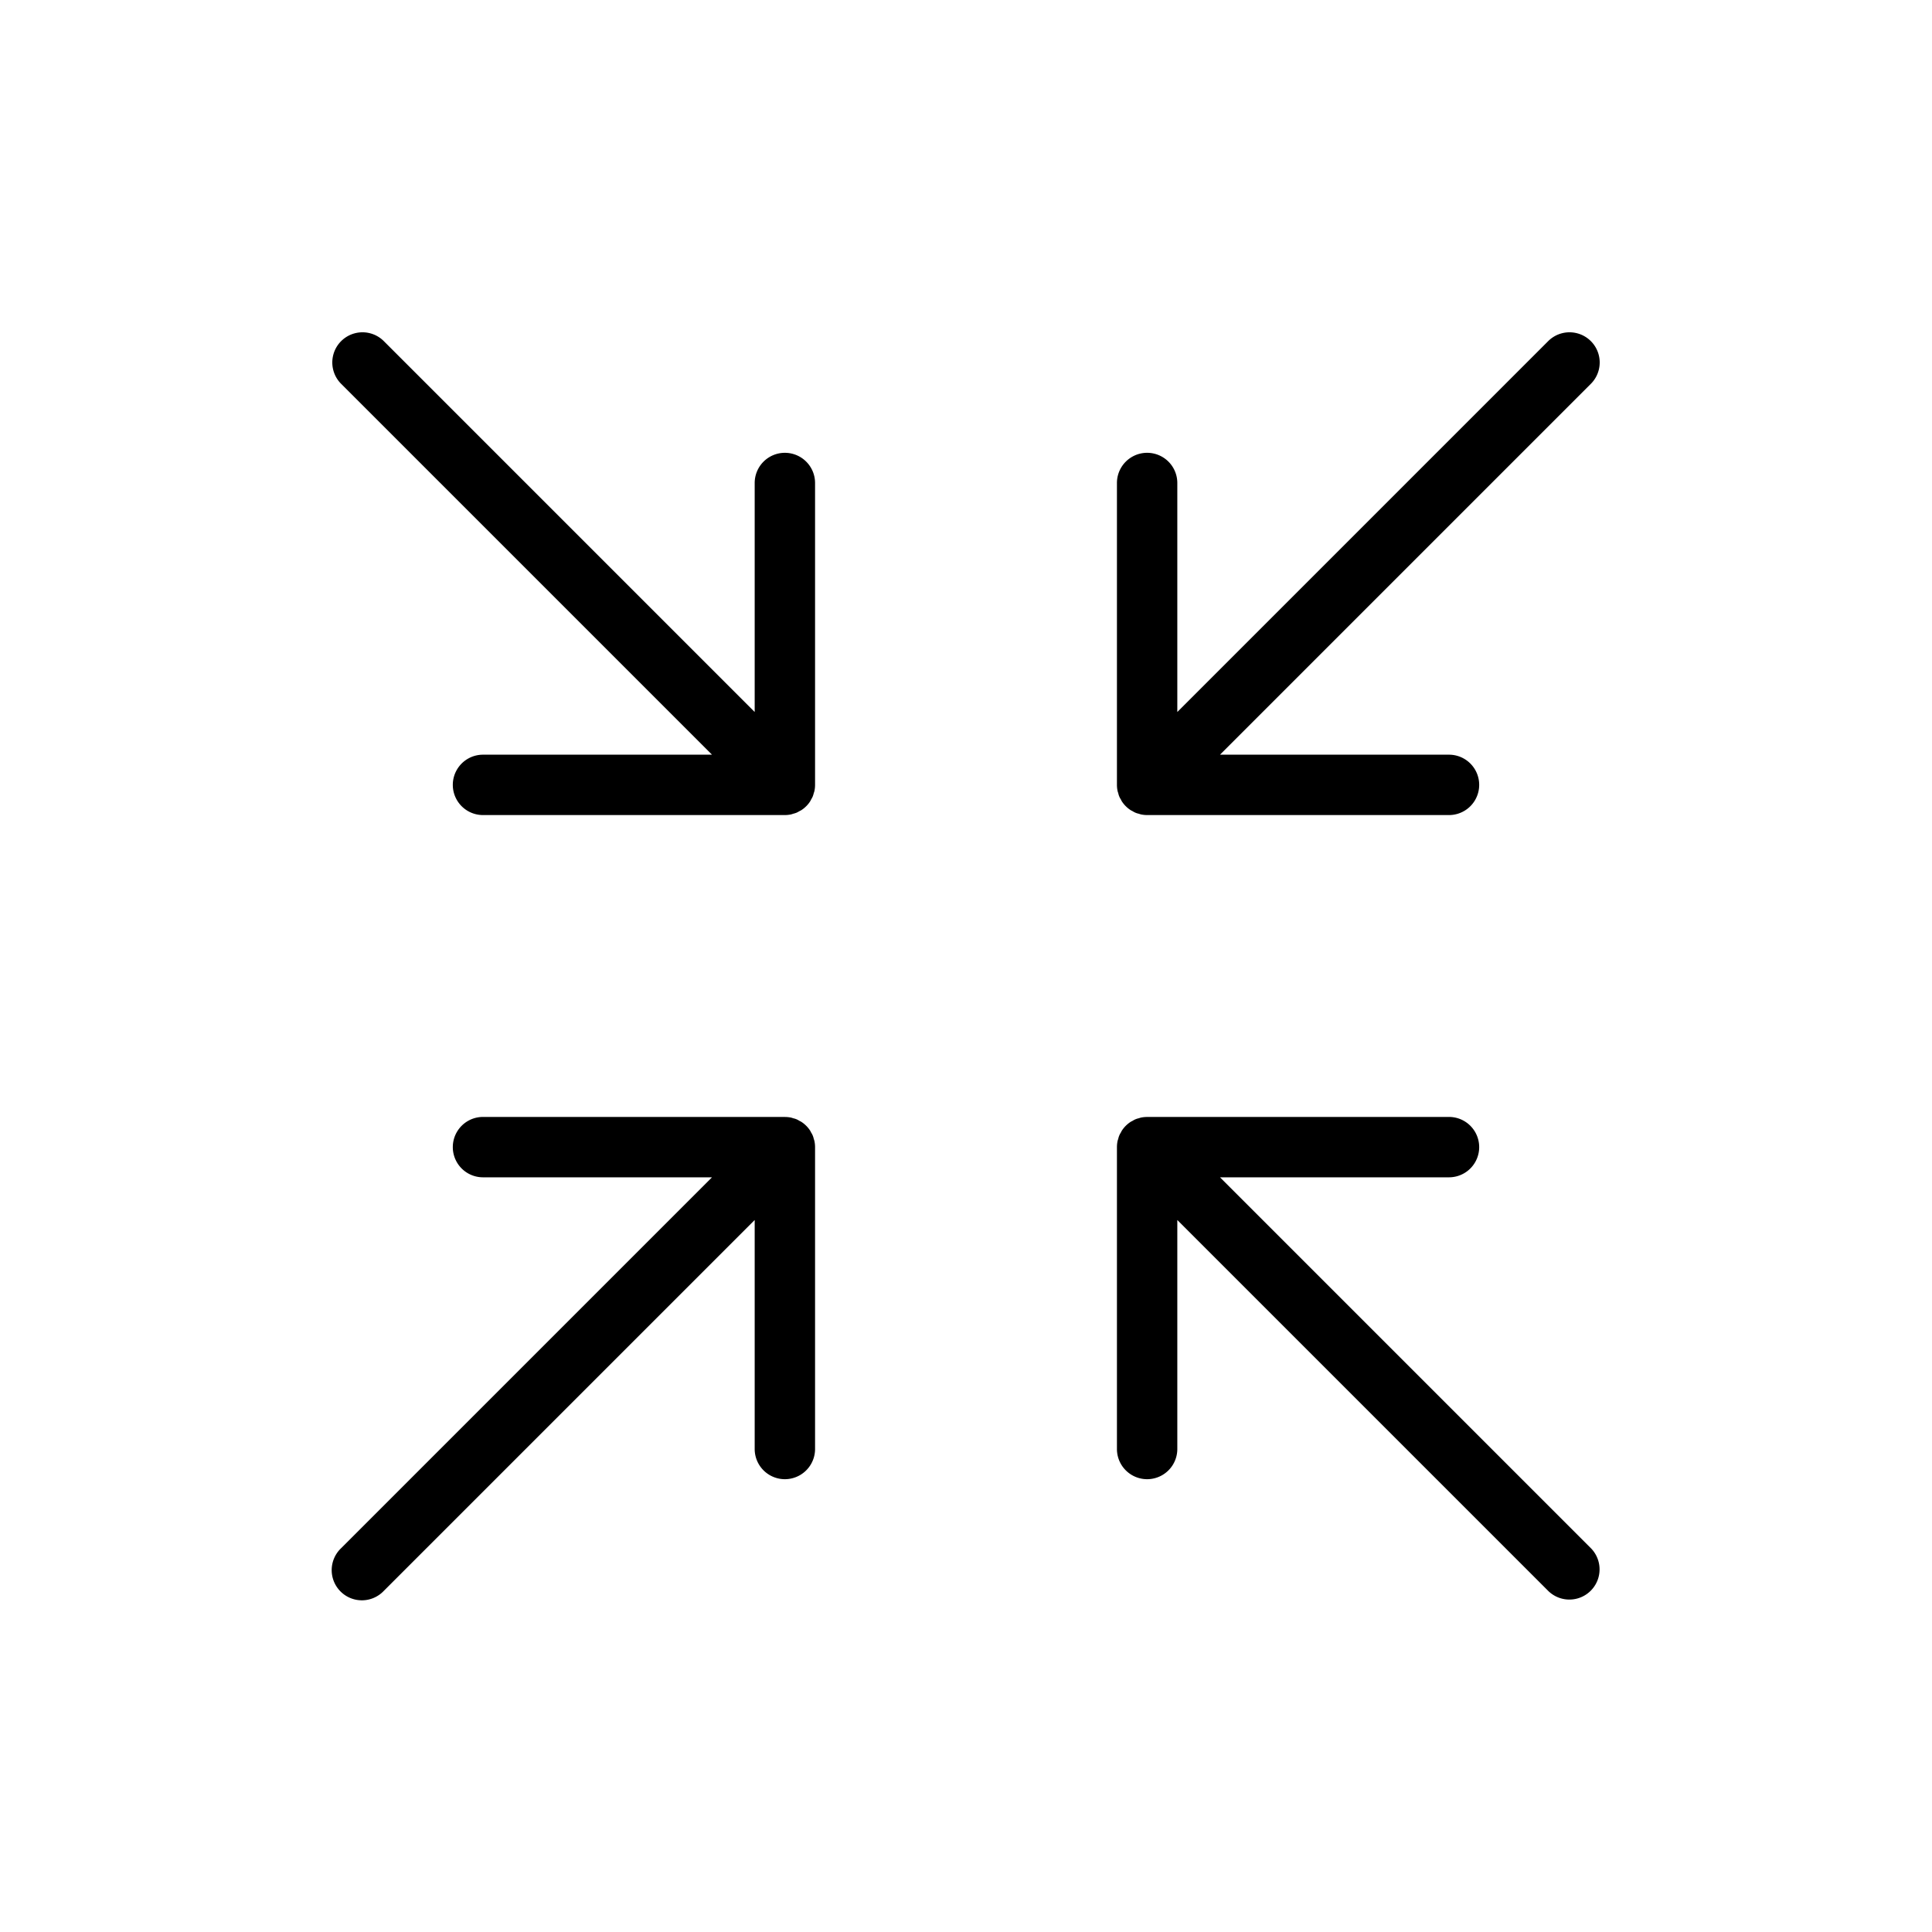
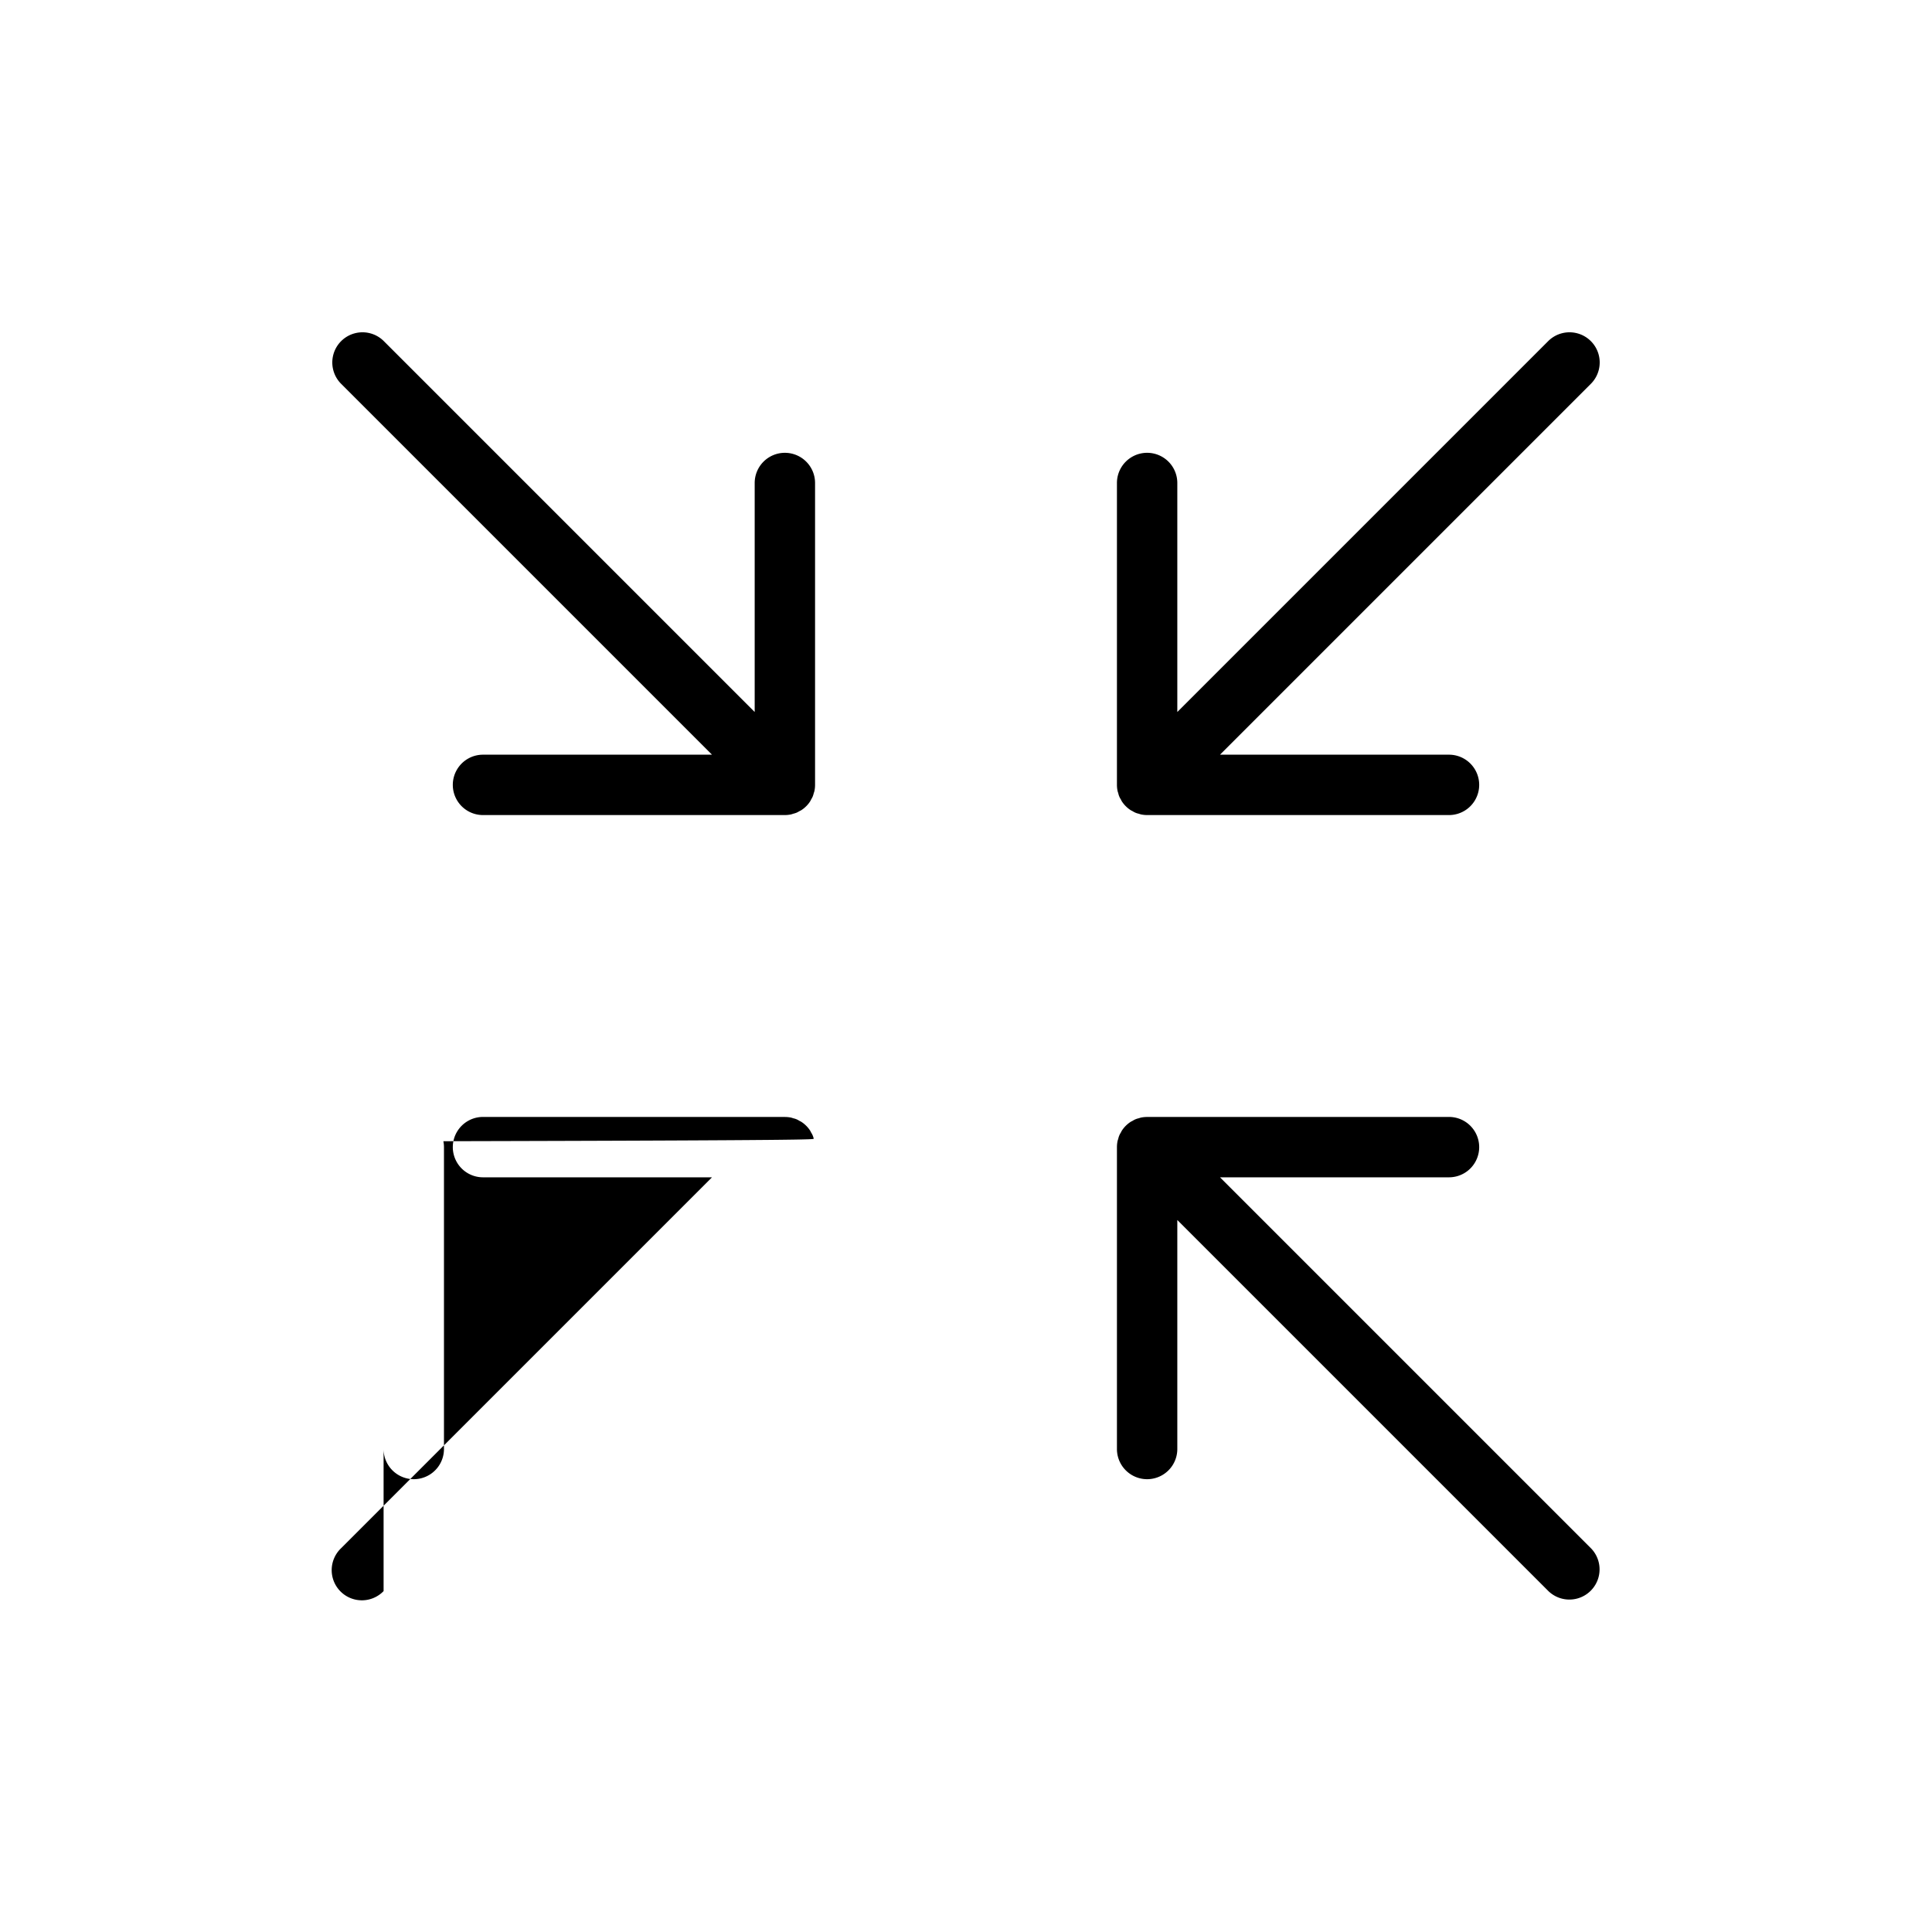
<svg xmlns="http://www.w3.org/2000/svg" fill="#000000" width="800px" height="800px" viewBox="0 0 256 256" id="Flat">
-   <path d="M148.079,104.783A3.992,3.992,0,0,1,148,104V64a4,4,0,0,1,8,0V94.343l49.172-49.172a4,4,0,0,1,5.656,5.657L161.657,100H192a4,4,0,0,1,0,8H152a4.01,4.01,0,0,1-.783-.079c-.117-.023-.224-.067-.337-.1a2.324,2.324,0,0,1-.781-.322c-.106-.058-.216-.105-.318-.173a4.021,4.021,0,0,1-.604-.493l-.005-.004v-0a4.002,4.002,0,0,1-.499-.61c-.066-.099-.111-.206-.167-.309a2.347,2.347,0,0,1-.327-.788C148.146,105.009,148.103,104.901,148.079,104.783Zm-40.259,46.093a2.33,2.33,0,0,0-.327-.788c-.056-.102-.101-.209-.167-.307a4.002,4.002,0,0,0-.499-.61v-0l-.005-.004a4.017,4.017,0,0,0-.604-.493c-.101-.068-.21-.114-.316-.171a2.295,2.295,0,0,0-.774-.321c-.116-.034-.227-.079-.346-.102a4.01,4.01,0,0,0-.735-.074C104.032,148.005,104.017,148,104,148H64a4,4,0,0,0,0,8H94.343L45.172,205.172a4,4,0,1,0,5.656,5.656L100,161.657V192a4,4,0,0,0,8,0V152a3.991,3.991,0,0,0-.079-.783C107.897,151.099,107.854,150.99,107.82,150.876ZM161.657,156H192a4,4,0,0,0,0-8H152c-.017,0-.032.005-.048.005a4.01,4.01,0,0,0-.735.074c-.12.024-.23.068-.345.102a2.295,2.295,0,0,0-.774.321c-.106.058-.216.104-.317.172a4.017,4.017,0,0,0-.604.493l-.005.004v0a4.002,4.002,0,0,0-.499.61c-.066.099-.111.206-.167.308a2.348,2.348,0,0,0-.327.788c-.033.113-.077.221-.1.338A3.991,3.991,0,0,0,148,152v40a4,4,0,0,0,8,0V161.657l49.172,49.171a4,4,0,0,0,5.656-5.656ZM104,60a4,4,0,0,0-4,4V94.343L50.828,45.171a4,4,0,0,0-5.656,5.657L94.343,100H64a4,4,0,0,0,0,8h40a4.01,4.01,0,0,0,.783-.079c.117-.023.225-.067.337-.1a3.965,3.965,0,0,0,.41-.127,3.898,3.898,0,0,0,.372-.196c.106-.058.216-.104.317-.172a4.021,4.021,0,0,0,.604-.493l.005-.004v-0a4.002,4.002,0,0,0,.499-.61c.065-.098.11-.205.167-.307a3.948,3.948,0,0,0,.201-.382,4.096,4.096,0,0,0,.126-.406c.033-.114.077-.223.101-.34A3.992,3.992,0,0,0,108,104V64A4,4,0,0,0,104,60Z" />
+   <path d="M148.079,104.783A3.992,3.992,0,0,1,148,104V64a4,4,0,0,1,8,0V94.343l49.172-49.172a4,4,0,0,1,5.656,5.657L161.657,100H192a4,4,0,0,1,0,8H152a4.01,4.01,0,0,1-.783-.079c-.117-.023-.224-.067-.337-.1a2.324,2.324,0,0,1-.781-.322c-.106-.058-.216-.105-.318-.173a4.021,4.021,0,0,1-.604-.493l-.005-.004v-0a4.002,4.002,0,0,1-.499-.61c-.066-.099-.111-.206-.167-.309a2.347,2.347,0,0,1-.327-.788C148.146,105.009,148.103,104.901,148.079,104.783Zm-40.259,46.093a2.33,2.33,0,0,0-.327-.788c-.056-.102-.101-.209-.167-.307a4.002,4.002,0,0,0-.499-.61v-0l-.005-.004a4.017,4.017,0,0,0-.604-.493c-.101-.068-.21-.114-.316-.171a2.295,2.295,0,0,0-.774-.321c-.116-.034-.227-.079-.346-.102a4.01,4.01,0,0,0-.735-.074C104.032,148.005,104.017,148,104,148H64a4,4,0,0,0,0,8H94.343L45.172,205.172a4,4,0,1,0,5.656,5.656V192a4,4,0,0,0,8,0V152a3.991,3.991,0,0,0-.079-.783C107.897,151.099,107.854,150.99,107.82,150.876ZM161.657,156H192a4,4,0,0,0,0-8H152c-.017,0-.032.005-.048.005a4.01,4.01,0,0,0-.735.074c-.12.024-.23.068-.345.102a2.295,2.295,0,0,0-.774.321c-.106.058-.216.104-.317.172a4.017,4.017,0,0,0-.604.493l-.005.004v0a4.002,4.002,0,0,0-.499.61c-.066.099-.111.206-.167.308a2.348,2.348,0,0,0-.327.788c-.033.113-.077.221-.1.338A3.991,3.991,0,0,0,148,152v40a4,4,0,0,0,8,0V161.657l49.172,49.171a4,4,0,0,0,5.656-5.656ZM104,60a4,4,0,0,0-4,4V94.343L50.828,45.171a4,4,0,0,0-5.656,5.657L94.343,100H64a4,4,0,0,0,0,8h40a4.01,4.01,0,0,0,.783-.079c.117-.023.225-.067.337-.1a3.965,3.965,0,0,0,.41-.127,3.898,3.898,0,0,0,.372-.196c.106-.058.216-.104.317-.172a4.021,4.021,0,0,0,.604-.493l.005-.004v-0a4.002,4.002,0,0,0,.499-.61c.065-.098.11-.205.167-.307a3.948,3.948,0,0,0,.201-.382,4.096,4.096,0,0,0,.126-.406c.033-.114.077-.223.101-.34A3.992,3.992,0,0,0,108,104V64A4,4,0,0,0,104,60Z" />
</svg>